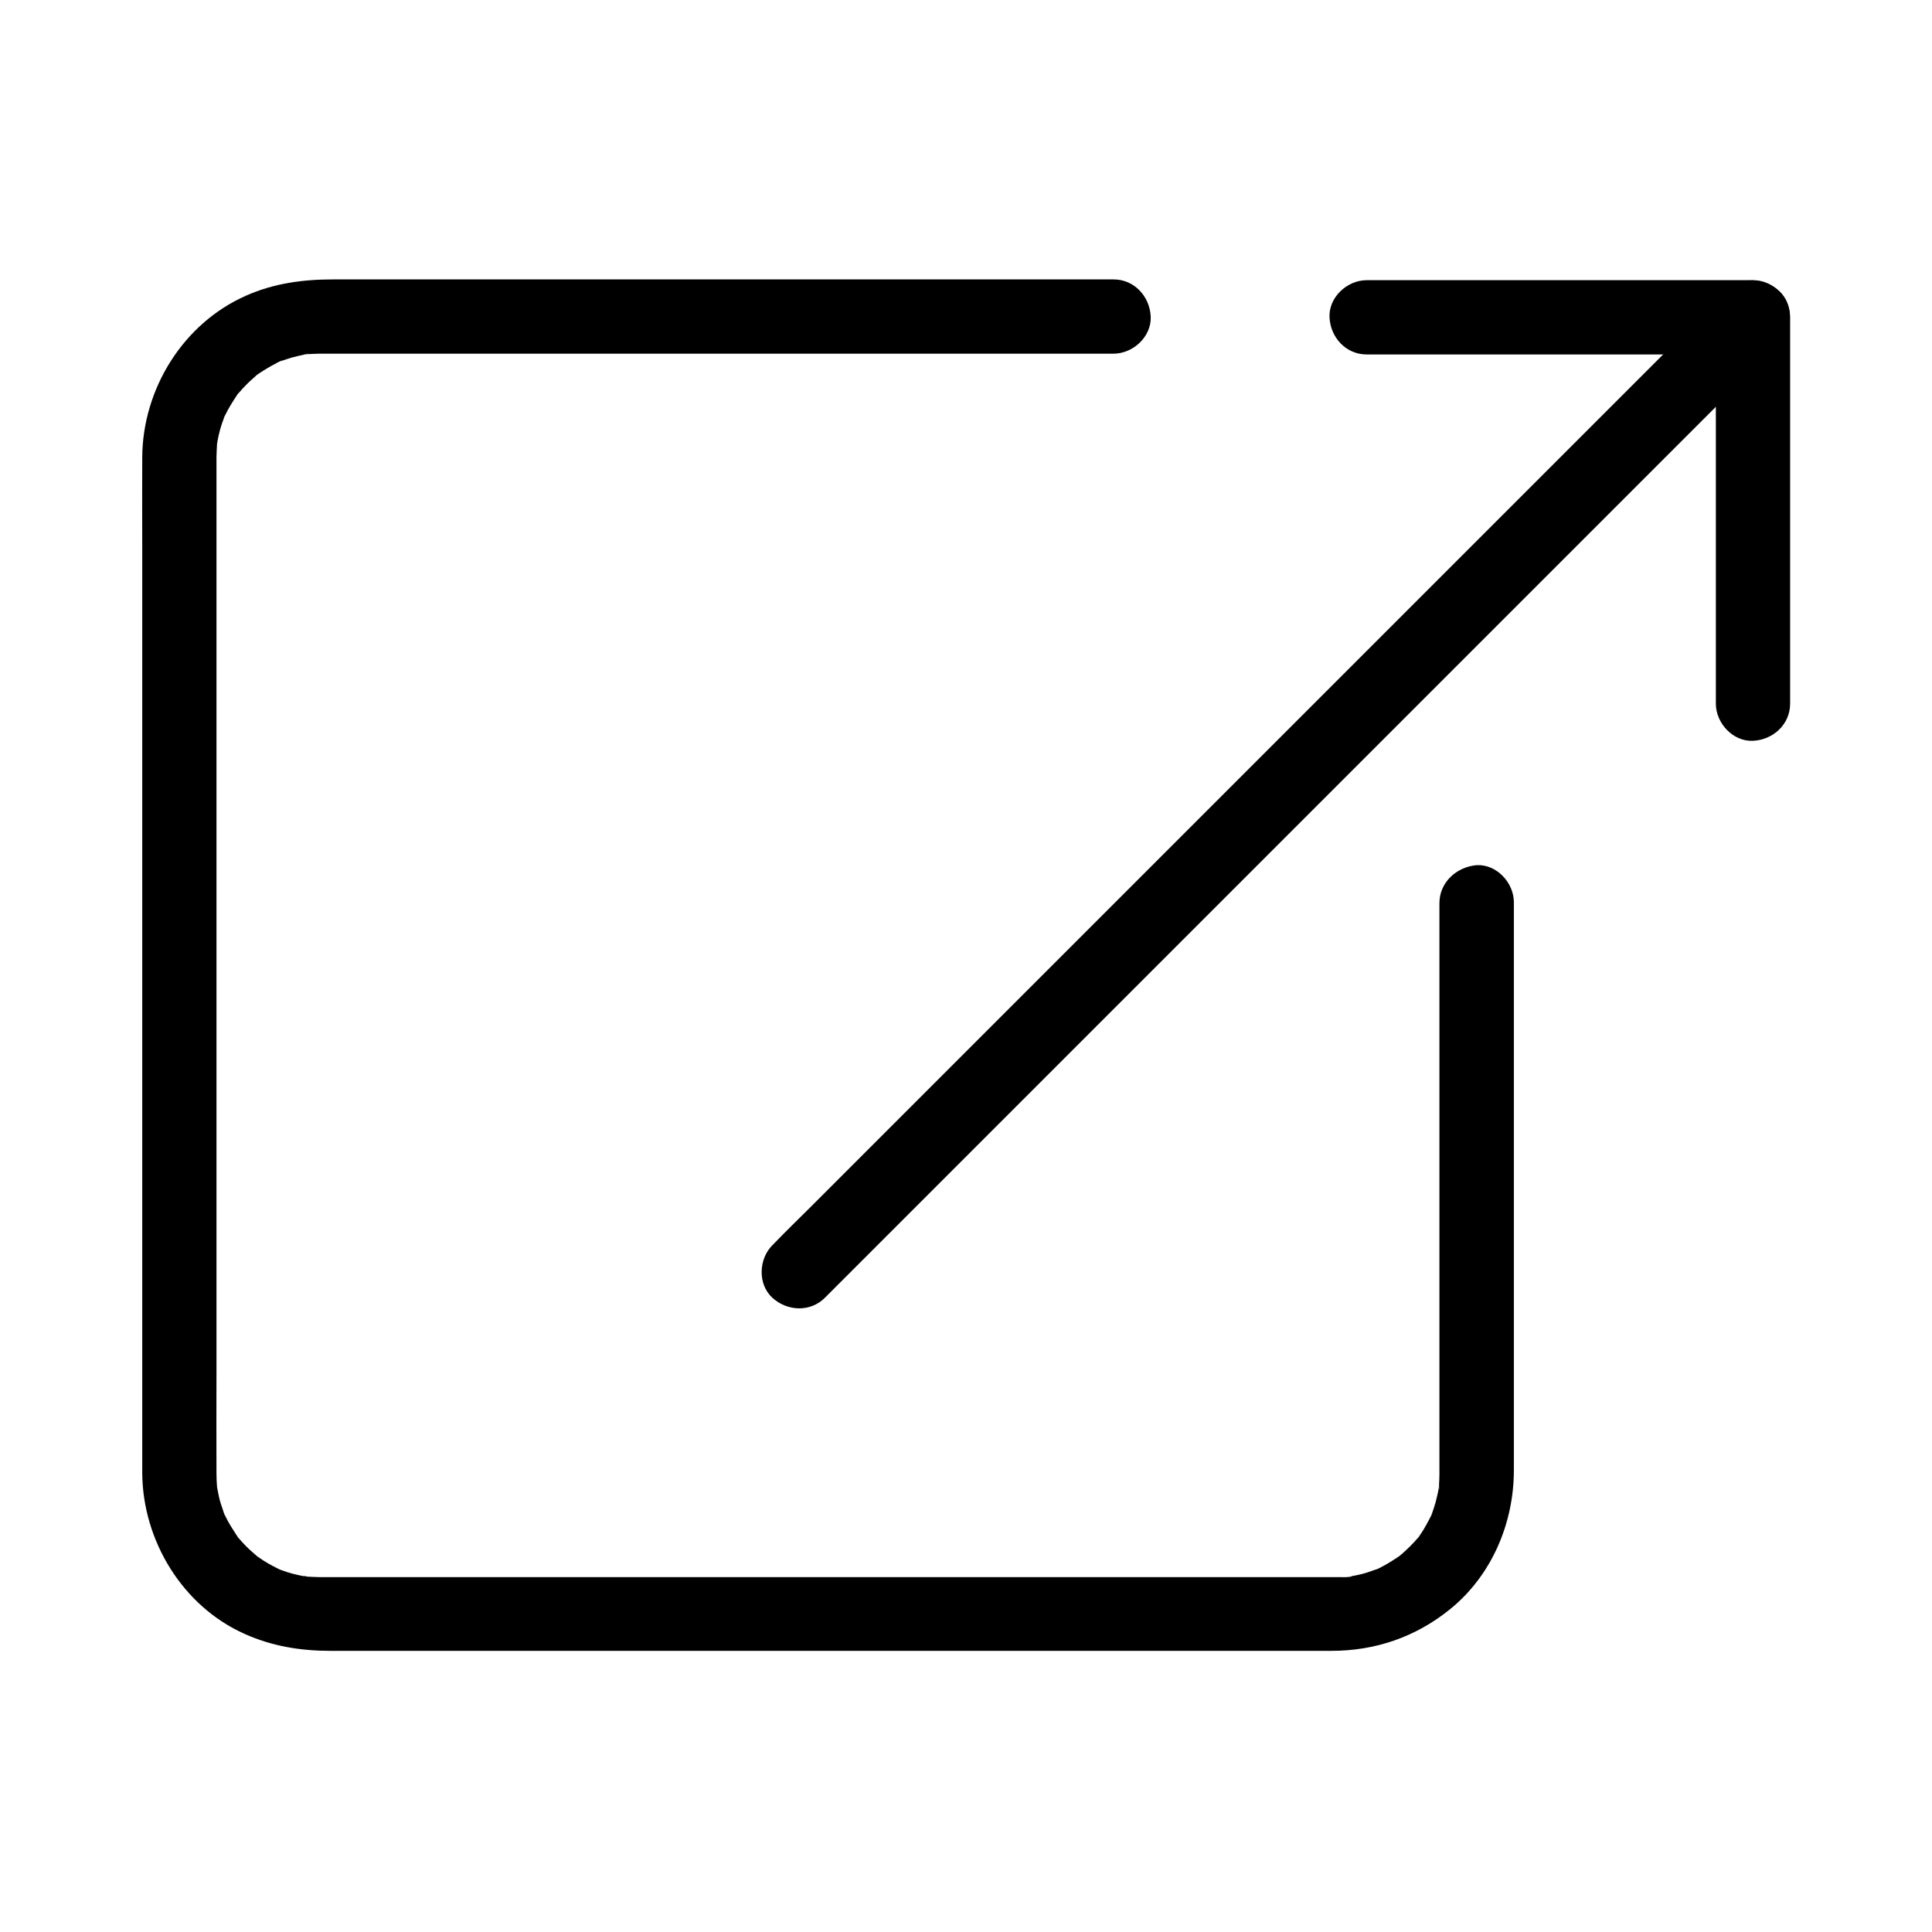
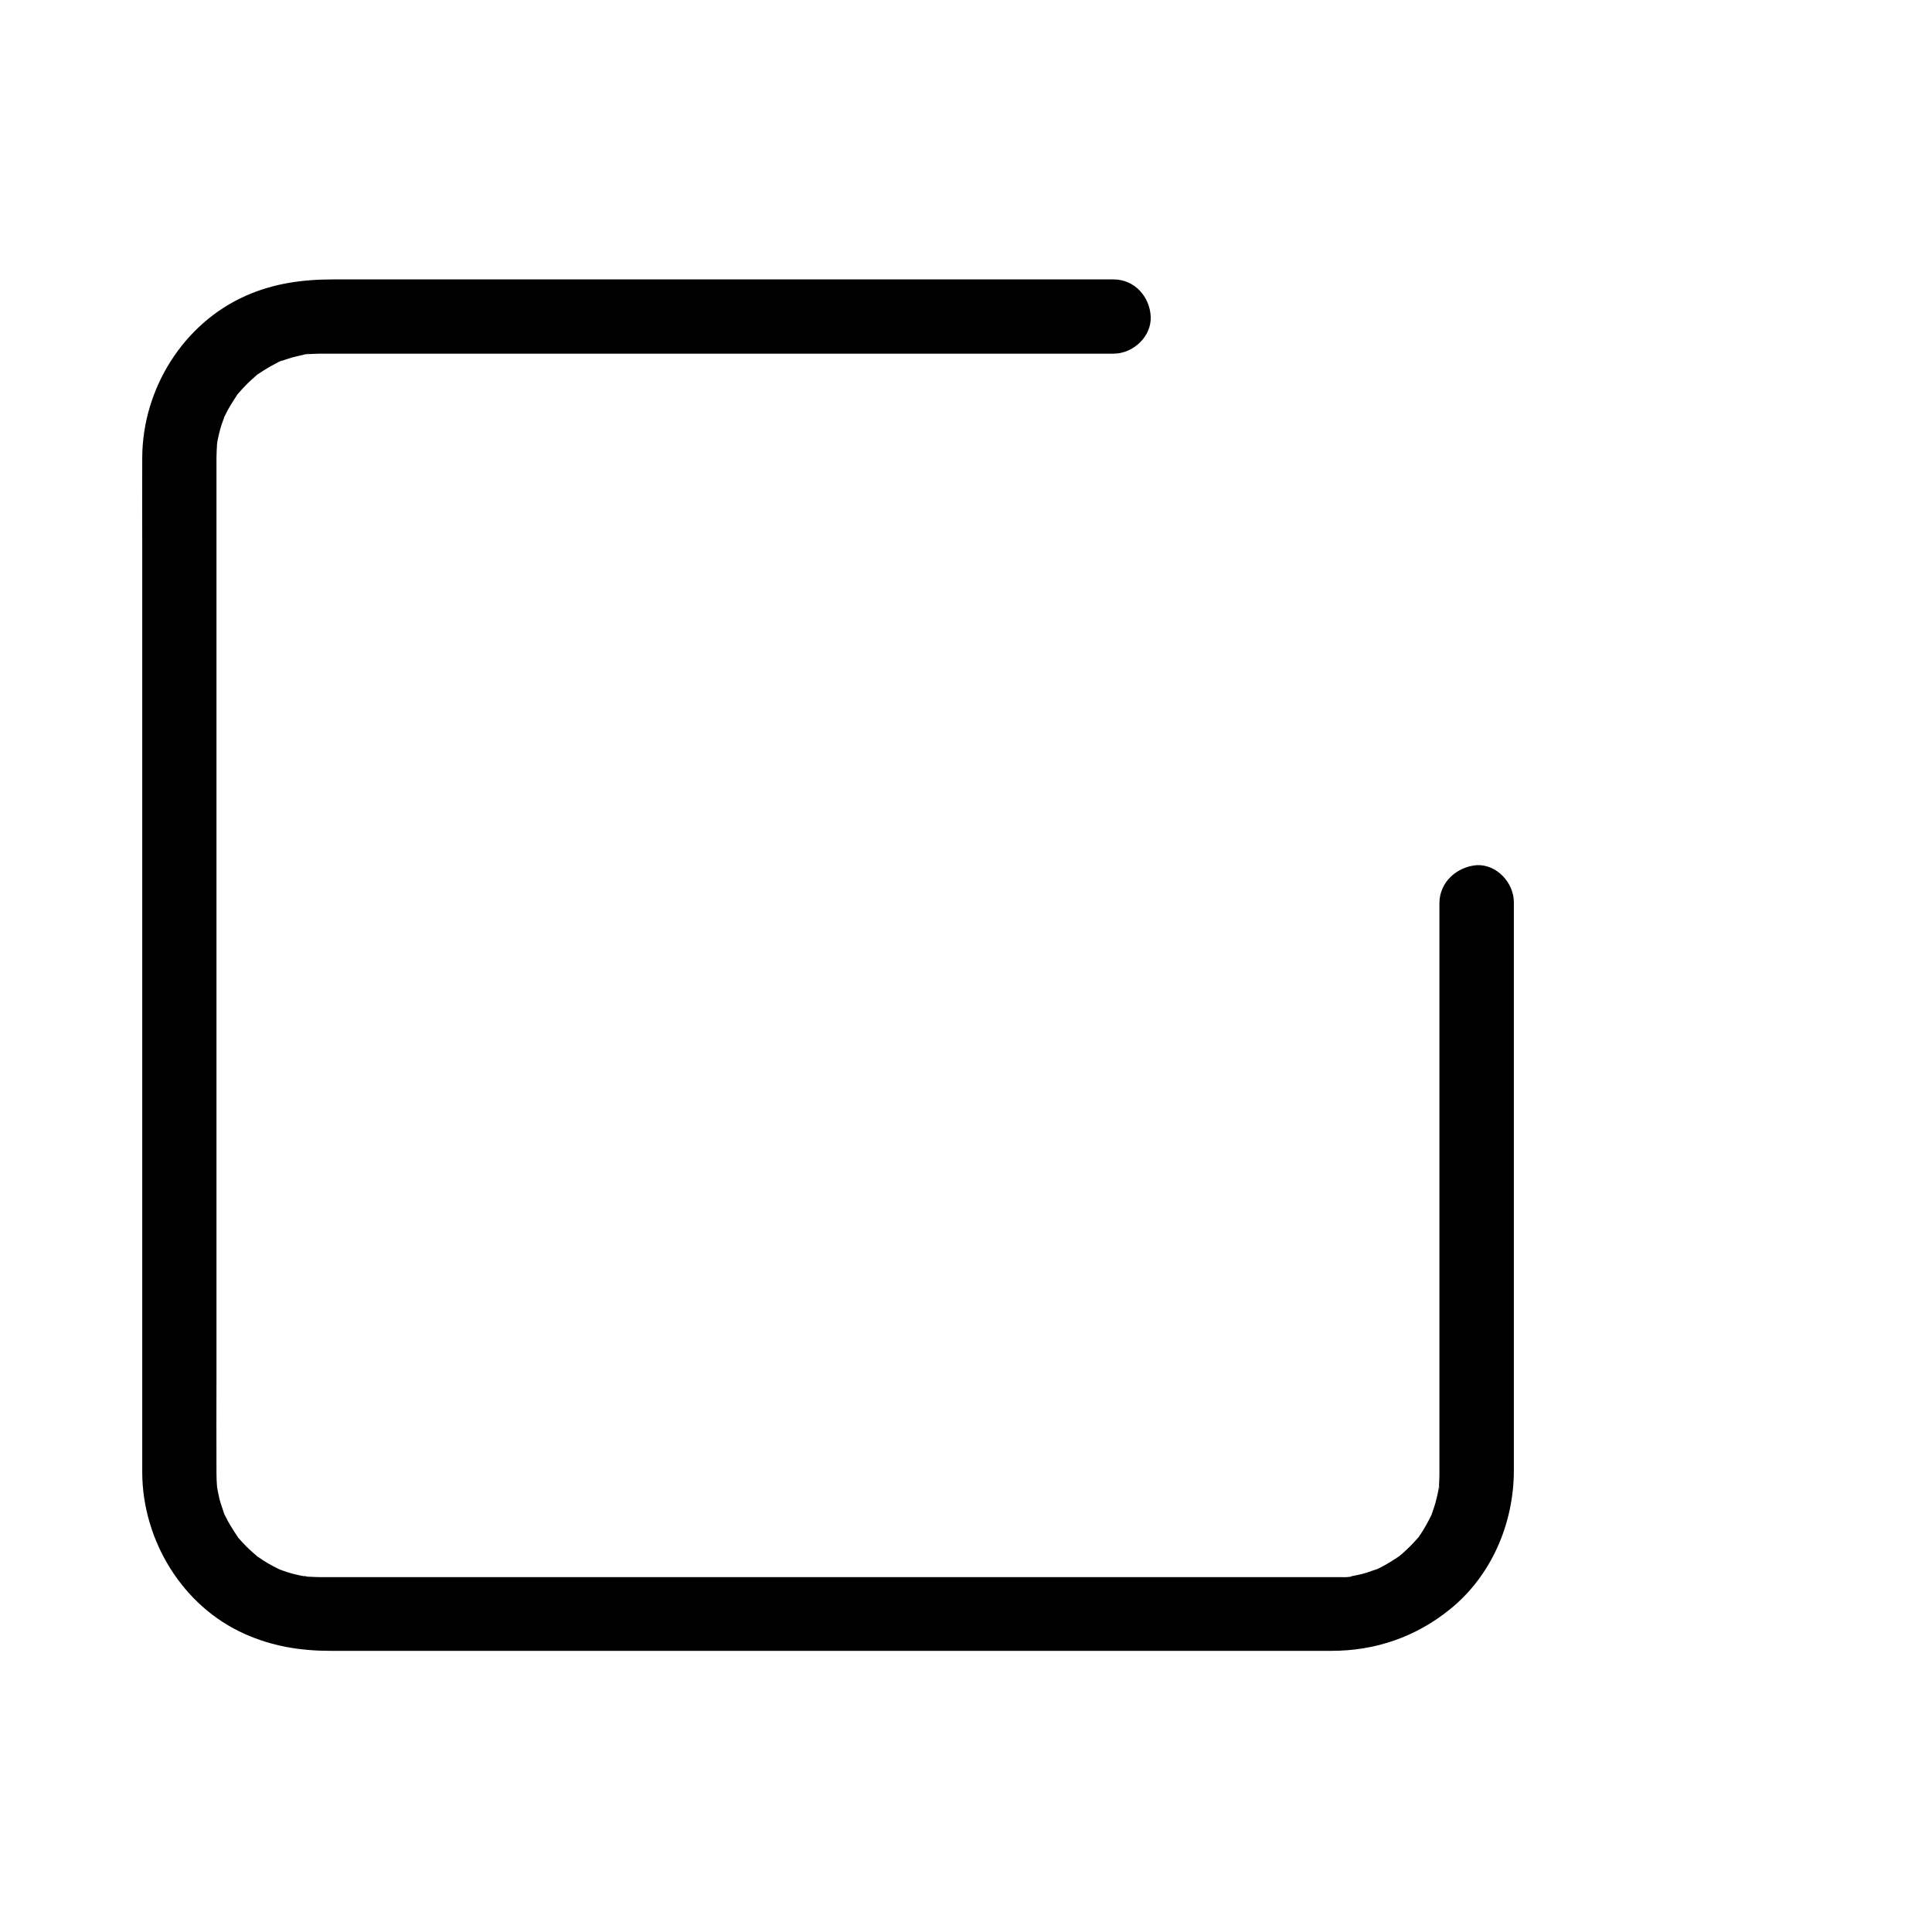
<svg xmlns="http://www.w3.org/2000/svg" fill="#000000" width="800px" height="800px" version="1.1" viewBox="144 144 512 512">
  <g>
    <path d="m525.46 383.37v36.016 69.422 44.871 1.031c0 0.934-0.051 1.871-0.098 2.754-0.051 0.395 0.195 2.215-0.051 0.688-0.195-1.277 0.051-0.195-0.051 0.344-0.195 1.18-0.492 2.363-0.789 3.543-0.246 0.836-0.492 1.672-0.789 2.508 0-0.051-0.395 1.18-0.441 1.23 0.395-0.098 0.934-1.918 0.098-0.246-0.934 1.82-1.871 3.641-3.051 5.312 0 0-0.641 1.031-0.738 1.031 0.492-0.051 1.328-1.574 0.148-0.246-0.641 0.738-1.277 1.426-1.969 2.117-0.59 0.59-1.23 1.18-1.871 1.77-0.344 0.297-0.641 0.543-0.984 0.836-1.574 1.379 1.574-1.031-0.051 0.051-1.625 1.082-3.246 2.117-4.969 3-0.395 0.195-0.789 0.395-1.18 0.543-1.918 0.984 1.574-0.441 0.246-0.098-1.031 0.297-2.066 0.738-3.102 1.031-0.934 0.297-1.918 0.492-2.902 0.688-0.441 0.098-0.887 0.148-1.328 0.246-1.918 0.395 0.641-0.098 0.641-0.098-0.195 0.395-3.691 0.195-4.082 0.246h-1.871-33.605-61.352-71.047-62.926-35.77-2.656c-1.23 0-2.41-0.098-3.641-0.148-0.688-0.051-1.574-0.441 0.59 0.098-0.395-0.098-0.887-0.148-1.328-0.195-0.984-0.195-1.969-0.395-2.902-0.641-0.934-0.246-1.871-0.543-2.805-0.887 0.051 0-1.18-0.395-1.23-0.441 1.328 0.59 1.523 0.641 0.543 0.195-0.195-0.098-0.395-0.195-0.59-0.297-1.723-0.836-3.445-1.82-5.019-2.953-0.148-0.098-1.031-0.641-1.031-0.738 0 0.195 1.574 1.328 0.492 0.344-0.887-0.789-1.77-1.523-2.609-2.363-0.688-0.688-1.328-1.379-1.969-2.117-0.148-0.148-0.836-0.887-0.836-0.984-0.051 0.195 1.18 1.672 0.395 0.441-1.18-1.82-2.363-3.59-3.297-5.559-0.098-0.195-0.59-1.082-0.543-1.18 0 0 0.887 2.363 0.246 0.543-0.297-0.934-0.641-1.871-0.934-2.805-0.297-0.934-0.492-1.918-0.688-2.902-0.098-0.441-0.148-0.887-0.246-1.328-0.441-2.262 0.148 2.262 0-0.051-0.098-1.18-0.148-2.41-0.148-3.59-0.051-8.758 0-17.516 0-26.32v-57.711-70.602-65.684-42.262-6.641c0-1.133 0.098-2.262 0.148-3.445 0.098-1.523-0.195 0.492-0.098 0.59-0.051-0.098 0.246-1.328 0.195-1.328 0.195-1.082 0.441-2.164 0.738-3.246 0.246-0.934 0.59-1.871 0.934-2.805 0.59-1.77-0.344-0.195-0.148 0.246-0.051-0.098 0.543-1.18 0.543-1.18 0.887-1.871 1.969-3.543 3.102-5.266 0.984-1.523-0.246-0.297-0.195 0.195 0-0.098 0.836-0.984 0.836-0.984 0.543-0.641 1.133-1.277 1.723-1.871 0.738-0.789 1.523-1.477 2.363-2.215 0.148-0.148 0.887-0.836 0.984-0.836-0.344 0.246-0.641 0.492-0.984 0.738l1.031-0.738c1.523-1.031 3.102-1.969 4.723-2.805 0.246-0.098 1.277-0.789 1.477-0.688 0 0-2.363 0.887-0.543 0.246 1.031-0.344 2.066-0.738 3.102-1.031 0.934-0.246 1.918-0.492 2.902-0.688 0.246-0.051 1.477-0.441 1.625-0.297 0 0-2.609 0.195-0.59 0.098 1.133-0.051 2.262-0.148 3.445-0.148h0.789 4.231 18.203 61.5 69.863 48.707 7.133c5.164 0 10.086-4.527 9.84-9.84-0.246-5.312-4.328-9.84-9.84-9.84h-28.387-64.551-69.961-43.938c-8.02 0-15.695 1.031-23.125 4.328-16.629 7.379-27.305 24.648-27.453 42.707-0.051 8.02 0 16.039 0 24.059v57.367 71.391 66.668 43.098 6.789c0.148 17.859 10.676 35.227 27.16 42.559 7.231 3.246 14.762 4.477 22.633 4.477h13.531 52.25 70.109 69.078 49.199 11.219c11.66 0 22.336-3.691 31.391-11.02 11.02-8.906 16.926-22.781 16.926-36.852v-15.398-65.094-60.27-9.742c0-5.164-4.527-10.086-9.84-9.84-5.41 0.457-9.891 4.59-9.891 10.098z" />
-     <path d="m618.4 330.48v-34.539-55.105-12.742c0-5.312-4.527-9.84-9.84-9.84h-34.539-55.105-12.742c-5.164 0-10.086 4.527-9.84 9.84 0.246 5.312 4.328 9.84 9.84 9.84h34.539 55.105 12.742l-9.84-9.84v34.539 55.105 12.742c0 5.164 4.527 10.086 9.84 9.84 5.312-0.246 9.84-4.332 9.84-9.84z" />
-     <path d="m362.61 487.92c2.262-2.262 4.527-4.527 6.742-6.742 6.148-6.148 12.25-12.25 18.402-18.402 9.055-9.055 18.156-18.156 27.207-27.207 11.07-11.07 22.141-22.141 33.211-33.211 12.102-12.102 24.254-24.254 36.359-36.359l36.703-36.703c11.414-11.414 22.828-22.828 34.242-34.242 9.645-9.645 19.285-19.285 28.93-28.93l20.812-20.812c3.297-3.297 6.641-6.496 9.84-9.84 0.148-0.148 0.297-0.297 0.441-0.441 3.641-3.641 3.938-10.332 0-13.922-3.938-3.59-10.035-3.887-13.922 0-2.262 2.262-4.527 4.527-6.742 6.742-6.148 6.148-12.25 12.25-18.402 18.402-9.055 9.055-18.156 18.156-27.207 27.207-11.07 11.07-22.141 22.141-33.211 33.211-12.102 12.102-24.254 24.254-36.359 36.359l-36.703 36.703c-11.414 11.414-22.828 22.828-34.242 34.242-9.645 9.645-19.285 19.285-28.93 28.93l-20.812 20.812c-3.297 3.297-6.641 6.496-9.84 9.84-0.148 0.148-0.297 0.297-0.441 0.441-3.641 3.641-3.938 10.332 0 13.922 3.934 3.594 10.035 3.887 13.922 0z" />
  </g>
</svg>